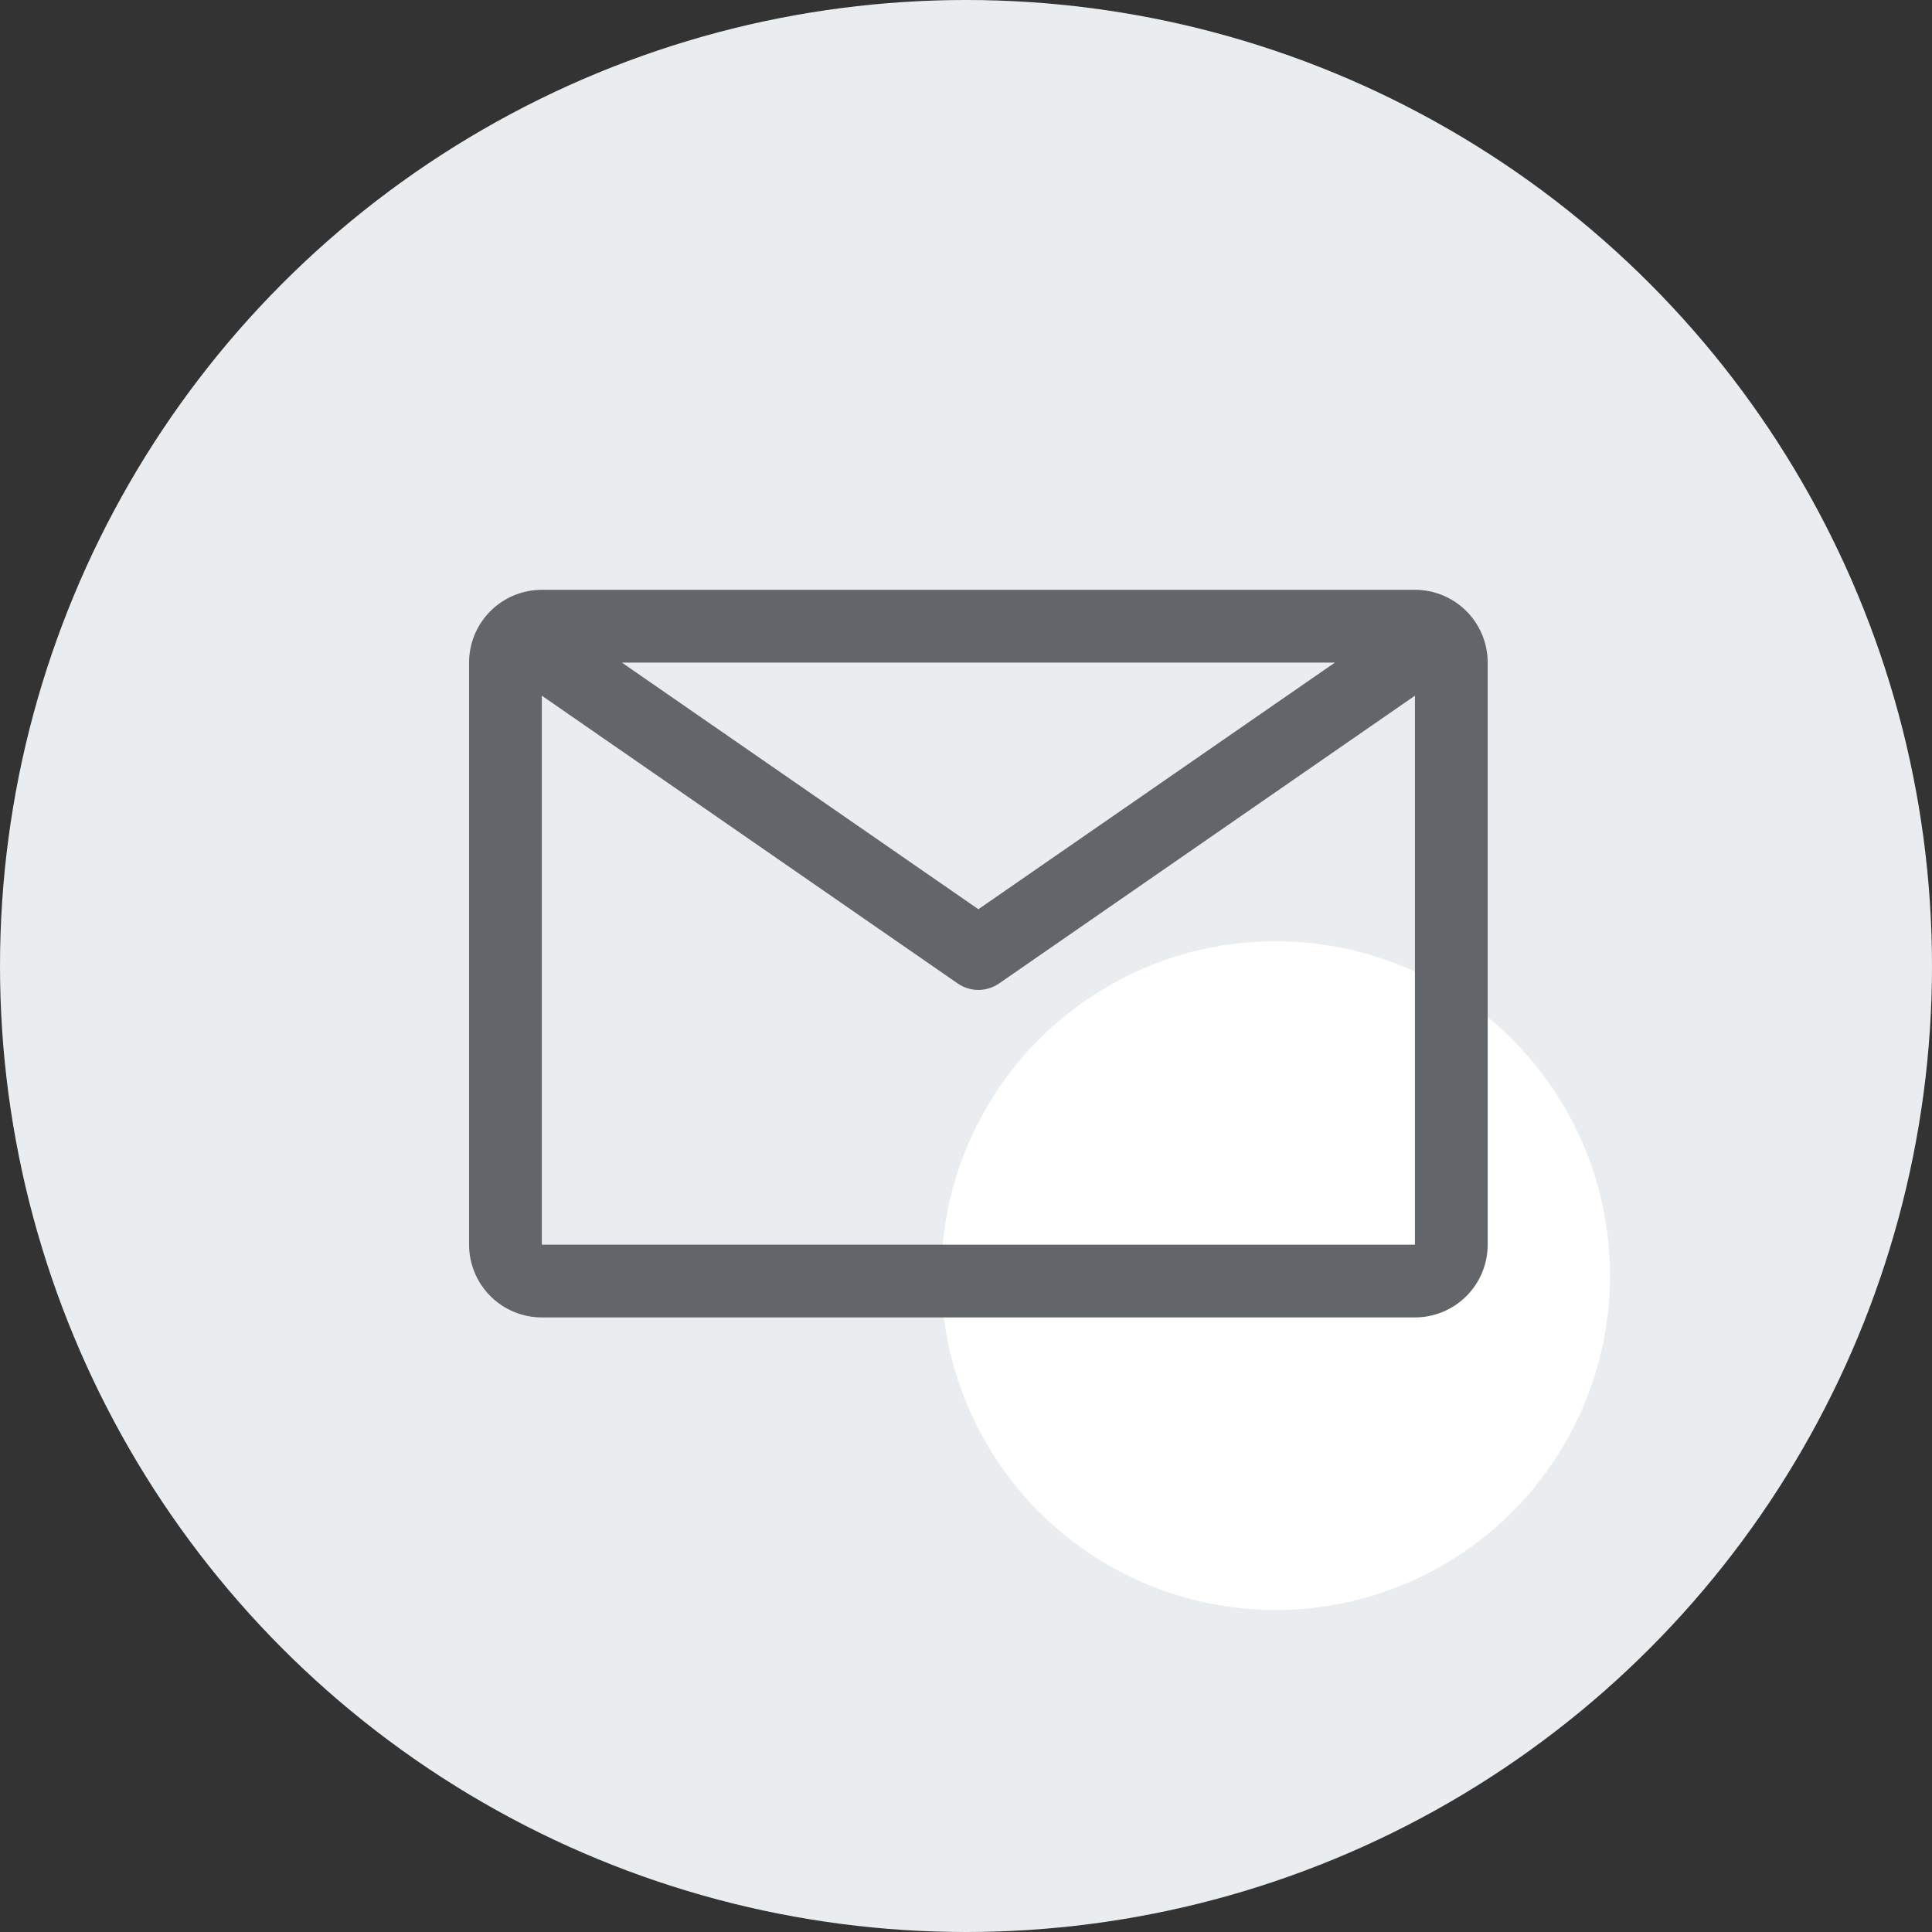
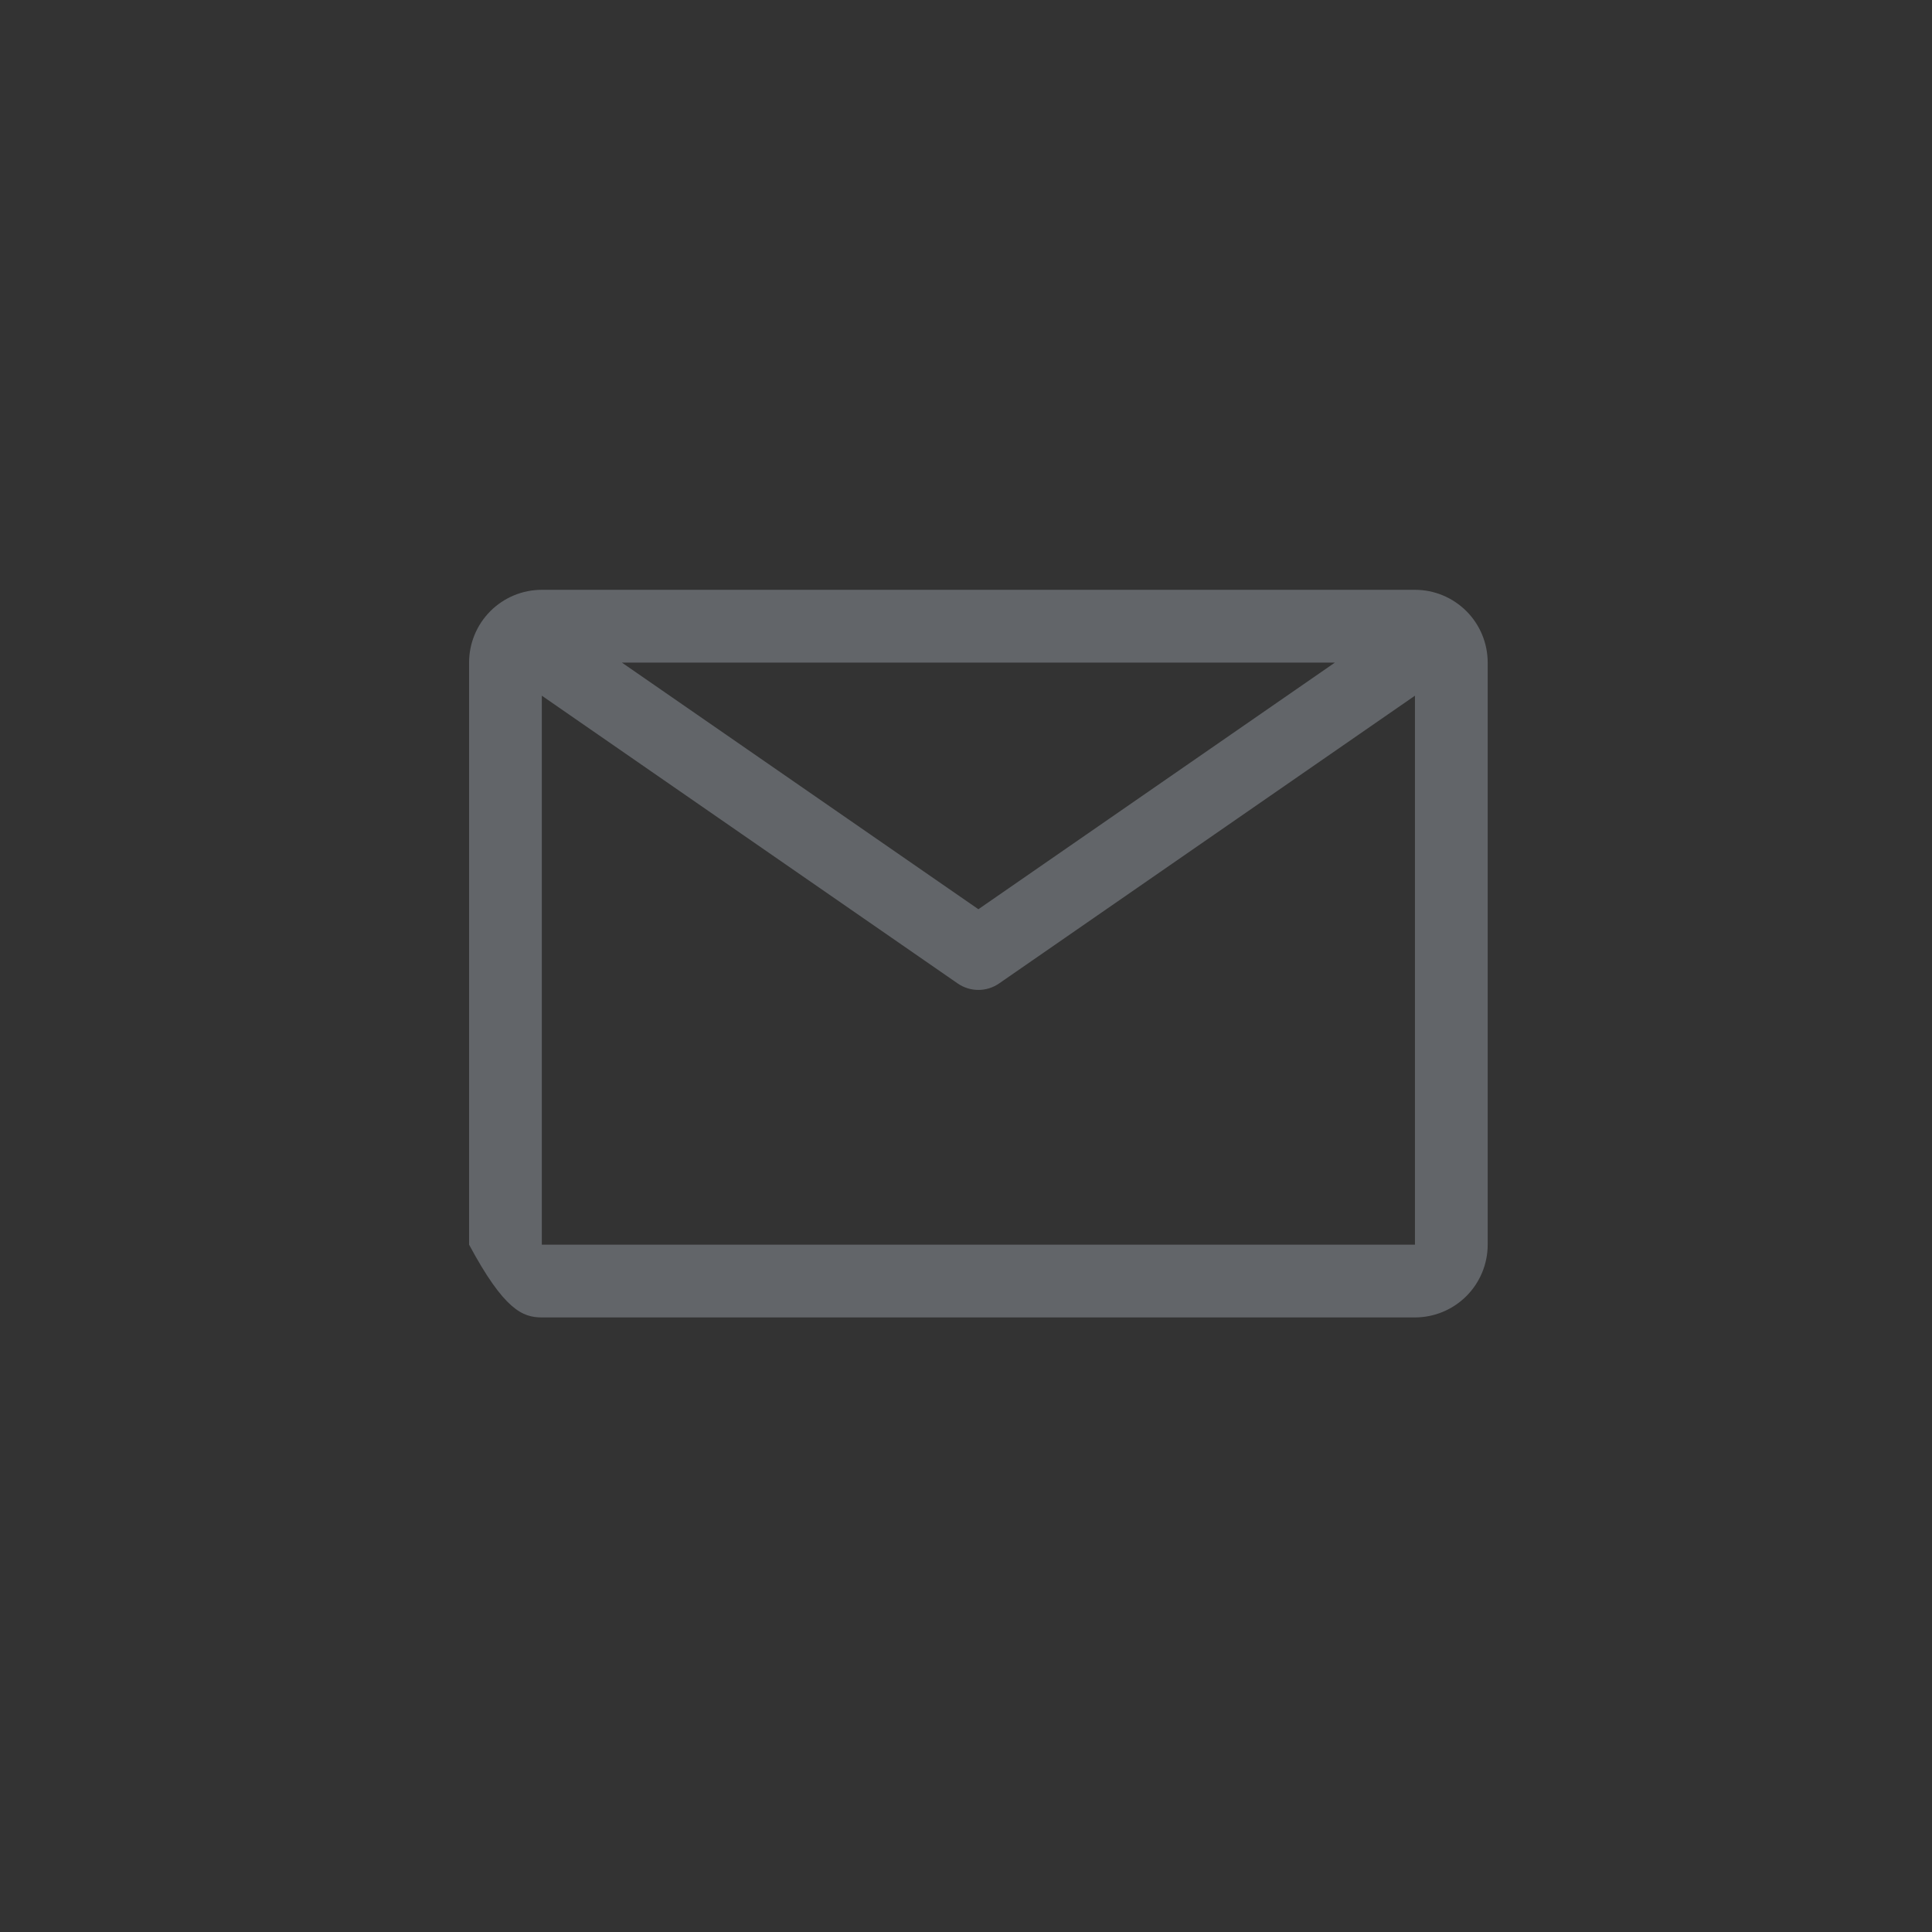
<svg xmlns="http://www.w3.org/2000/svg" width="78" height="78" viewBox="0 0 78 78" fill="none">
  <rect x="0" y="0" width="78" height="78" fill="#333333" stroke="none" />
-   <circle cx="39" cy="39" r="39" fill="#EAEDEF" />
-   <circle cx="51.5" cy="51.5" r="13.5" fill="white" />
-   <path d="M57.125 23.812H21.875C21.096 23.812 20.349 24.122 19.798 24.673C19.247 25.224 18.938 25.971 18.938 26.75V50.25C18.938 51.029 19.247 51.776 19.798 52.327C20.349 52.878 21.096 53.188 21.875 53.188H57.125C57.904 53.188 58.651 52.878 59.202 52.327C59.753 51.776 60.062 51.029 60.062 50.25V26.75C60.062 25.971 59.753 25.224 59.202 24.673C58.651 24.122 57.904 23.812 57.125 23.812ZM53.894 26.75L39.5 36.708L25.106 26.75H53.894ZM21.875 50.25V28.087L38.663 39.704C38.909 39.875 39.201 39.966 39.5 39.966C39.799 39.966 40.091 39.875 40.337 39.704L57.125 28.087V50.25H21.875Z" fill="#626569" />
+   <path d="M57.125 23.812H21.875C21.096 23.812 20.349 24.122 19.798 24.673C19.247 25.224 18.938 25.971 18.938 26.75V50.25C20.349 52.878 21.096 53.188 21.875 53.188H57.125C57.904 53.188 58.651 52.878 59.202 52.327C59.753 51.776 60.062 51.029 60.062 50.25V26.75C60.062 25.971 59.753 25.224 59.202 24.673C58.651 24.122 57.904 23.812 57.125 23.812ZM53.894 26.75L39.5 36.708L25.106 26.75H53.894ZM21.875 50.25V28.087L38.663 39.704C38.909 39.875 39.201 39.966 39.5 39.966C39.799 39.966 40.091 39.875 40.337 39.704L57.125 28.087V50.25H21.875Z" fill="#626569" />
</svg>